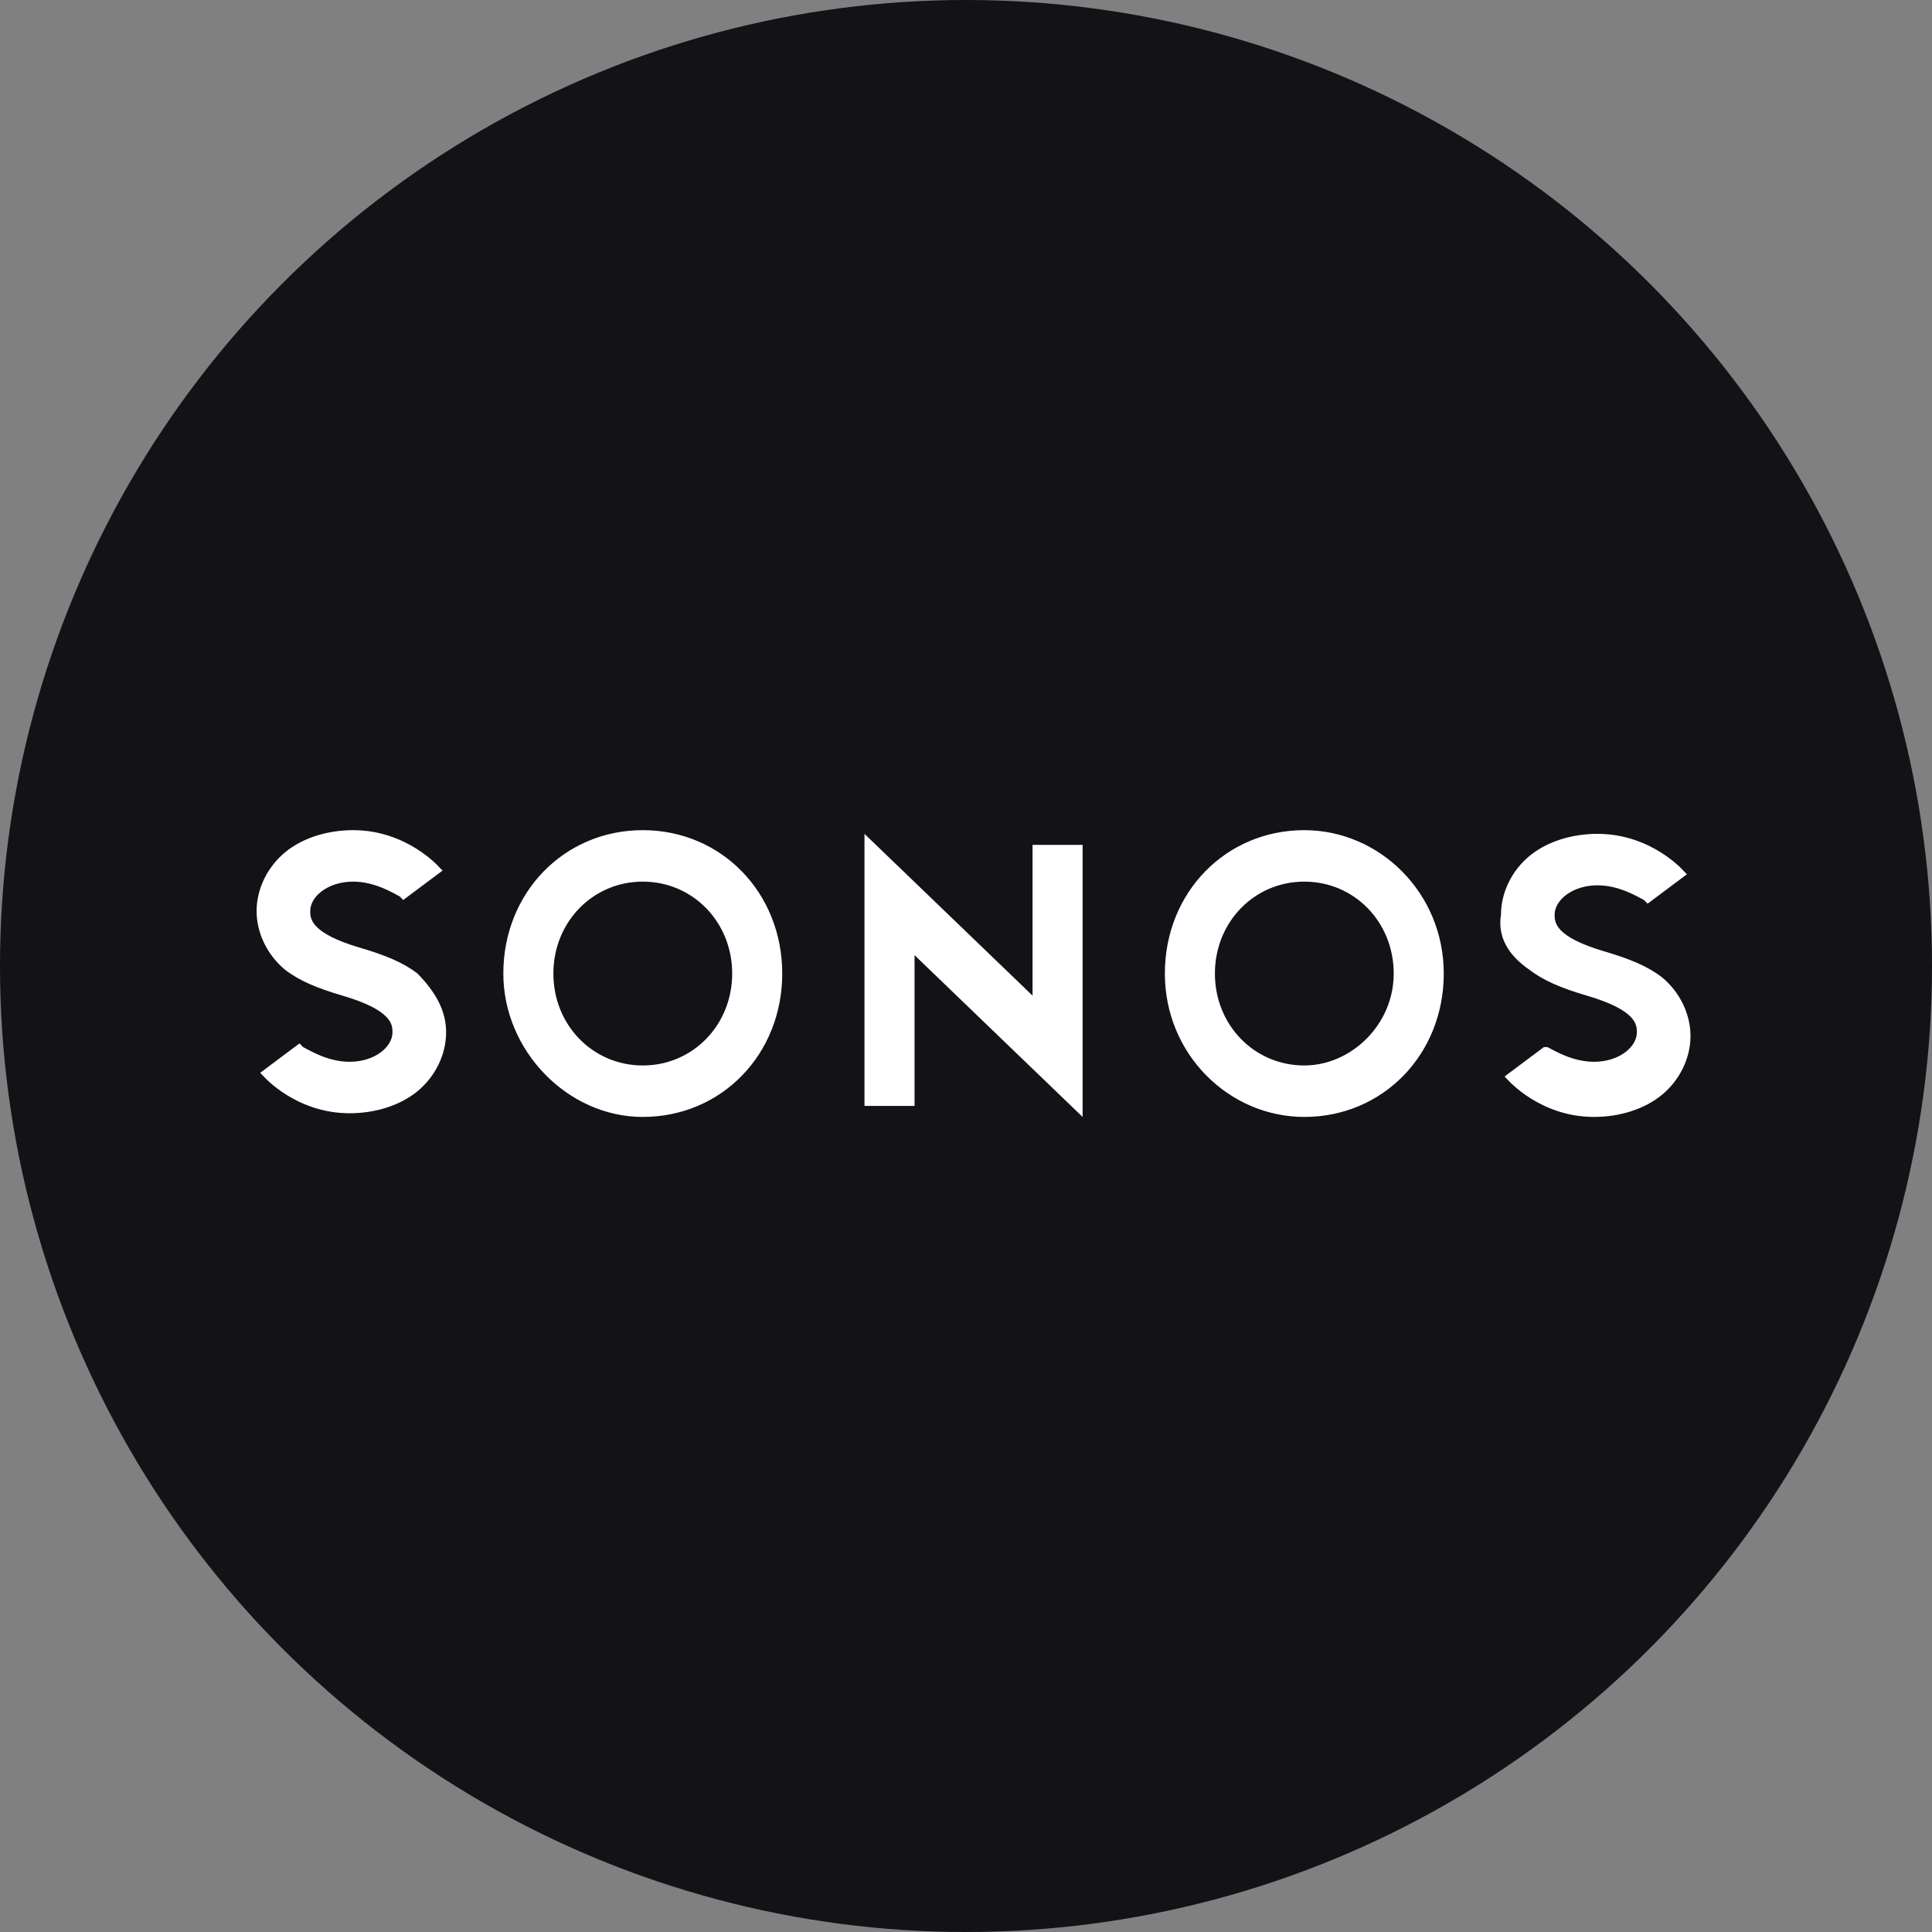
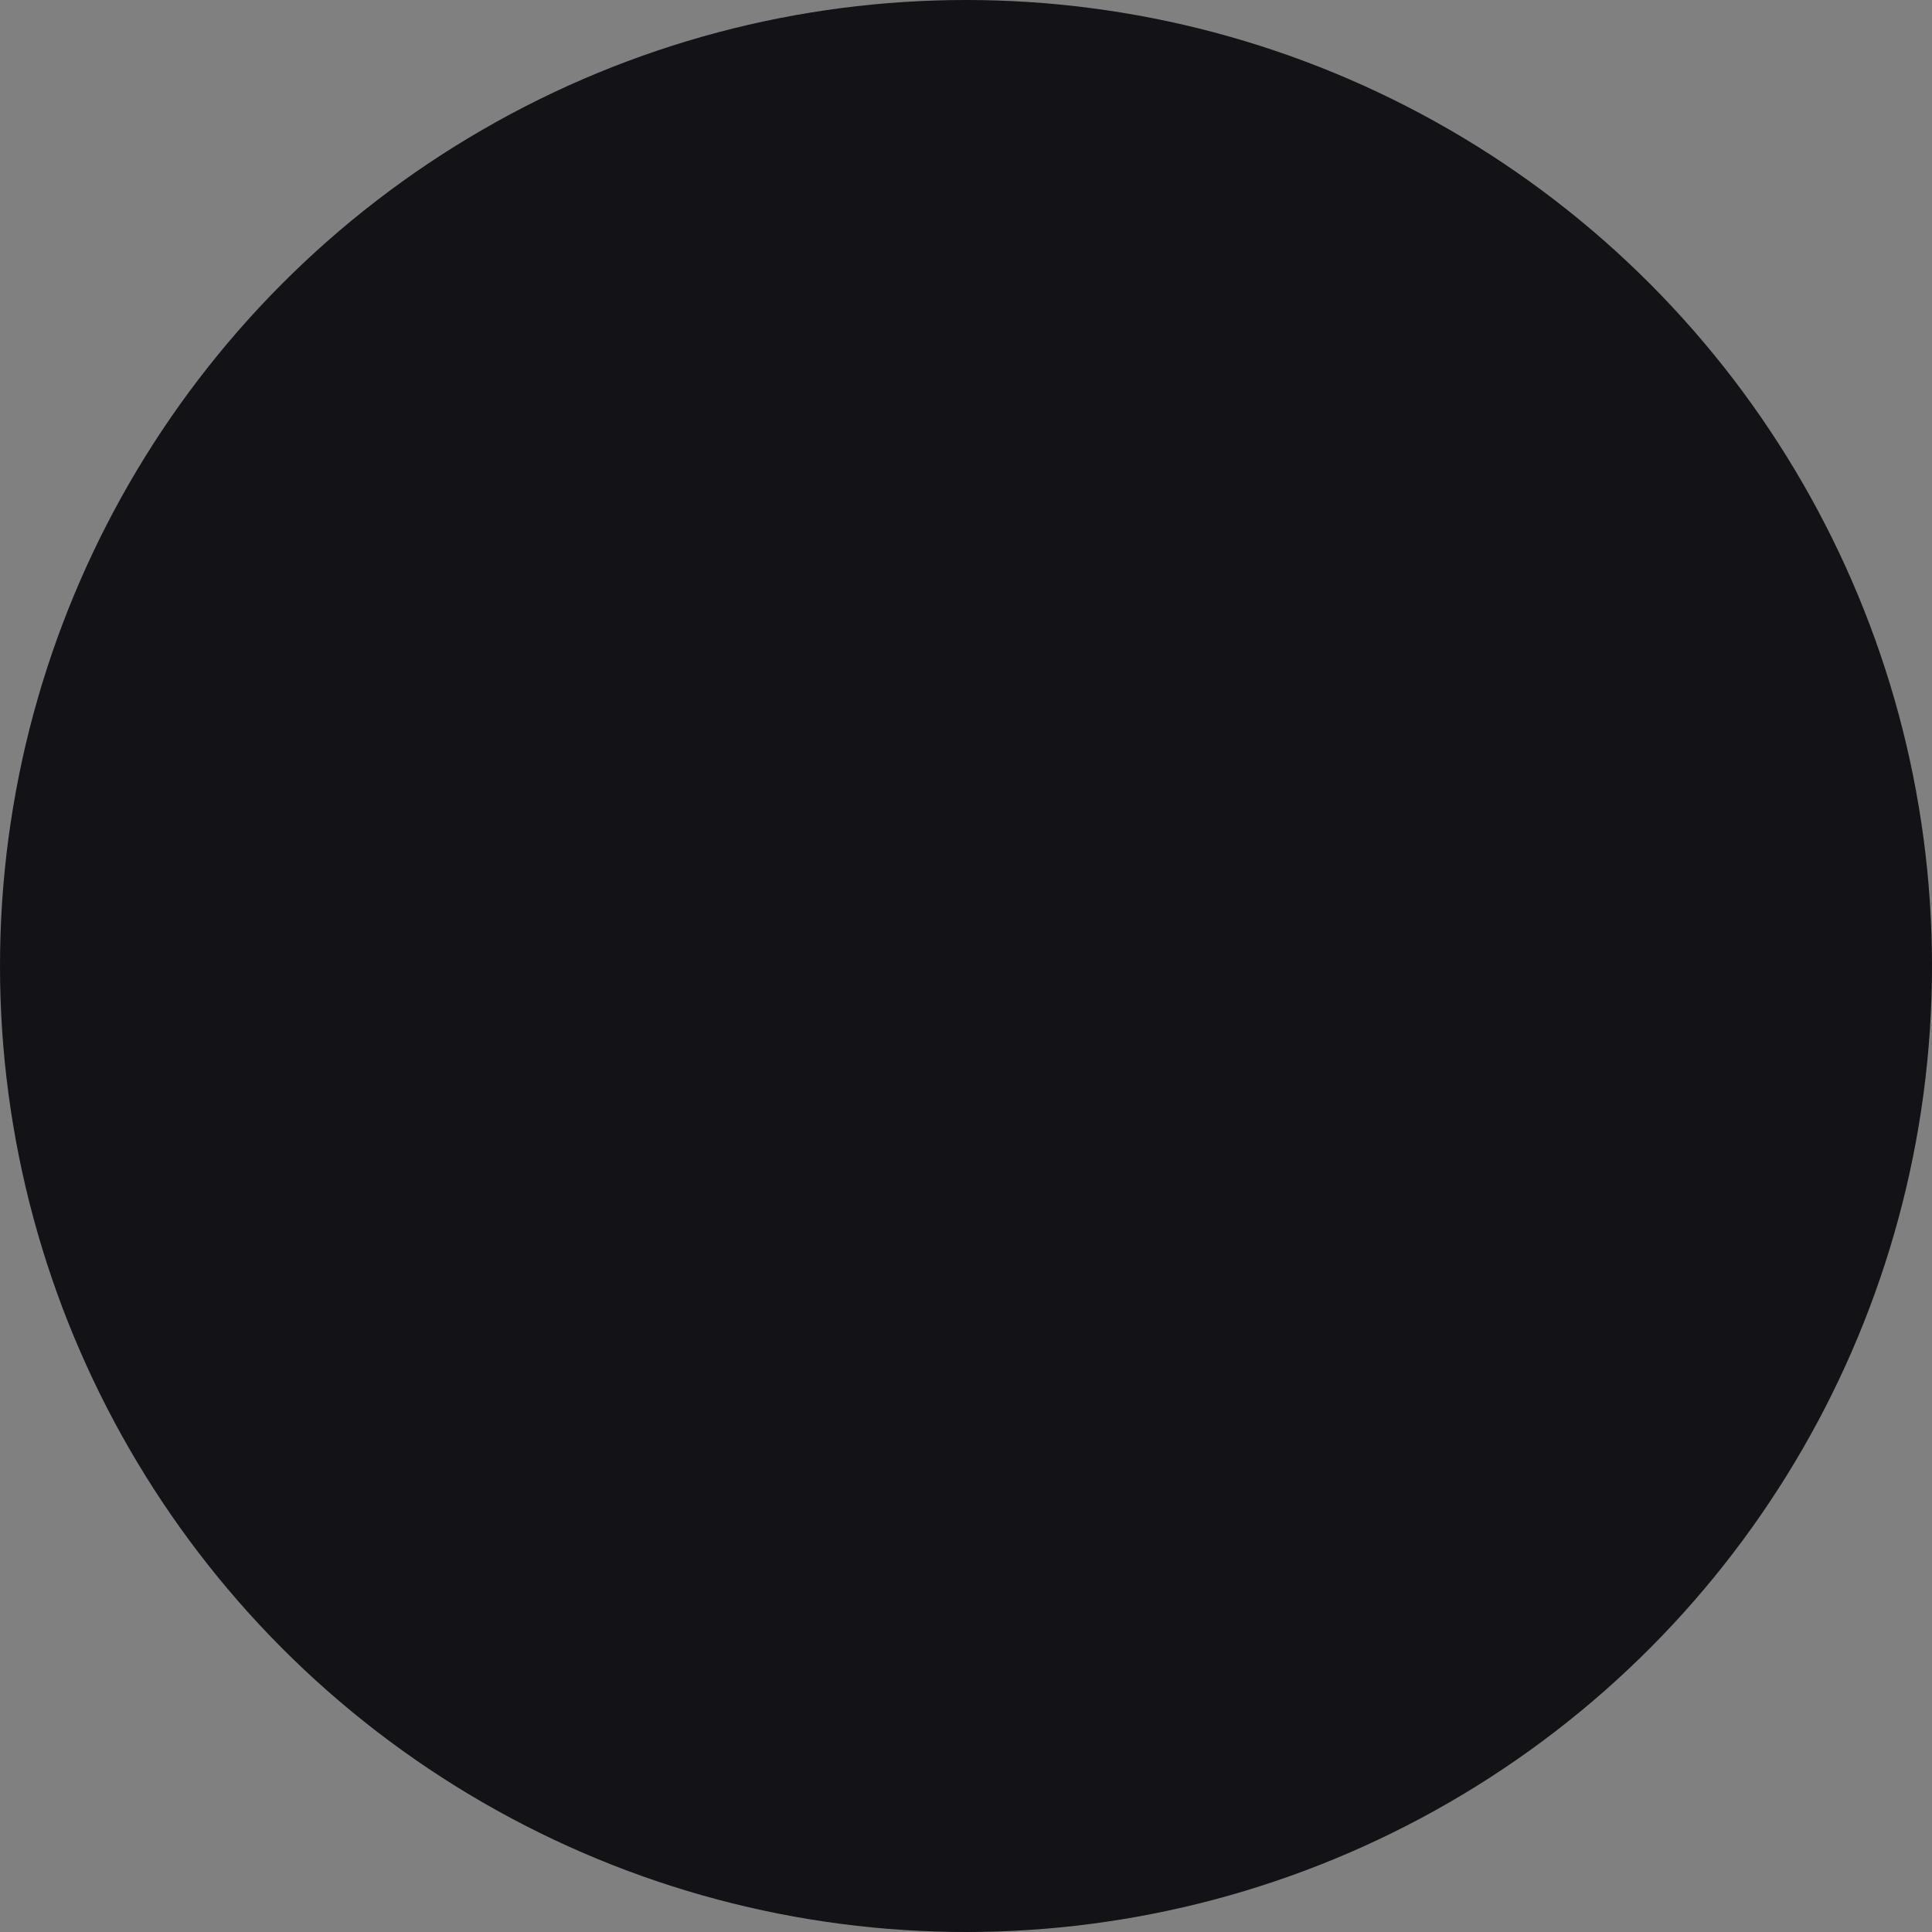
<svg xmlns="http://www.w3.org/2000/svg" width="128" height="128" viewBox="0 0 128 128" fill="none">
  <rect x="0" y="0" width="128" height="128" fill="#808080" stroke="none" />
  <circle cx="64" cy="64" r="64" fill="#121217" />
-   <path fill-rule="evenodd" clip-rule="evenodd" d="M68.409 65.962L57.274 55.244V73.269H60.591V63.282L71.726 74V55.974H68.409V65.962ZM42.586 55C37.374 55 33.347 59.141 33.347 64.5C33.347 69.615 37.611 74 42.586 74C47.798 74 51.825 69.859 51.825 64.5C51.825 59.141 47.798 55 42.586 55ZM42.586 70.59C39.269 70.59 36.663 67.91 36.663 64.5C36.663 61.09 39.269 58.41 42.586 58.41C45.903 58.41 48.509 61.09 48.509 64.5C48.509 67.91 45.903 70.59 42.586 70.59ZM27.661 64.5C26.713 63.769 25.529 63.282 23.87 62.795C20.554 61.821 20.554 60.846 20.554 60.359C20.554 59.385 21.738 58.41 23.396 58.41C24.818 58.41 26.003 59.141 26.476 59.385L26.713 59.628L29.319 57.679L29.082 57.436C29.082 57.436 26.95 55 23.396 55C21.738 55 20.08 55.487 18.895 56.462C17.711 57.436 17 58.897 17 60.359C17 61.821 17.711 63.282 18.895 64.256C19.843 64.987 21.027 65.474 22.686 65.962C26.003 66.936 26.003 67.91 26.003 68.397C26.003 69.372 24.818 70.346 23.16 70.346C21.738 70.346 20.554 69.615 20.08 69.372L19.843 69.128L17.237 71.077L17.474 71.32C17.474 71.32 19.606 73.756 23.16 73.756C24.818 73.756 26.476 73.269 27.661 72.295C28.845 71.32 29.556 69.859 29.556 68.397C29.556 66.936 28.845 65.718 27.661 64.5ZM86.414 55C81.202 55 77.175 59.141 77.175 64.5C77.175 69.859 81.439 74 86.414 74C91.626 74 95.653 69.859 95.653 64.5C95.653 59.141 91.389 55 86.414 55ZM86.414 70.59C83.097 70.59 80.491 67.91 80.491 64.5C80.491 61.09 83.097 58.41 86.414 58.41C89.731 58.41 92.337 61.09 92.337 64.5C92.337 67.91 89.494 70.59 86.414 70.59ZM101.339 64.256C102.287 64.987 103.471 65.474 105.13 65.962C108.446 66.936 108.446 67.91 108.446 68.397C108.446 69.372 107.262 70.346 105.604 70.346C104.182 70.346 102.998 69.615 102.524 69.372H102.287L99.681 71.32L99.918 71.564C99.918 71.564 102.05 74 105.604 74C107.262 74 108.92 73.513 110.105 72.538C111.289 71.564 112 70.103 112 68.641C112 67.18 111.289 65.718 110.105 64.744C109.157 64.013 107.973 63.526 106.314 63.038C102.998 62.064 102.998 61.09 102.998 60.603C102.998 59.628 104.182 58.654 105.84 58.654C107.262 58.654 108.446 59.385 108.92 59.628L109.157 59.872L111.763 57.923L111.526 57.679C111.526 57.679 109.394 55.244 105.84 55.244C104.182 55.244 102.524 55.731 101.339 56.705C100.155 57.679 99.444 59.141 99.444 60.603C99.207 62.064 99.918 63.282 101.339 64.256Z" fill="white" />
</svg>